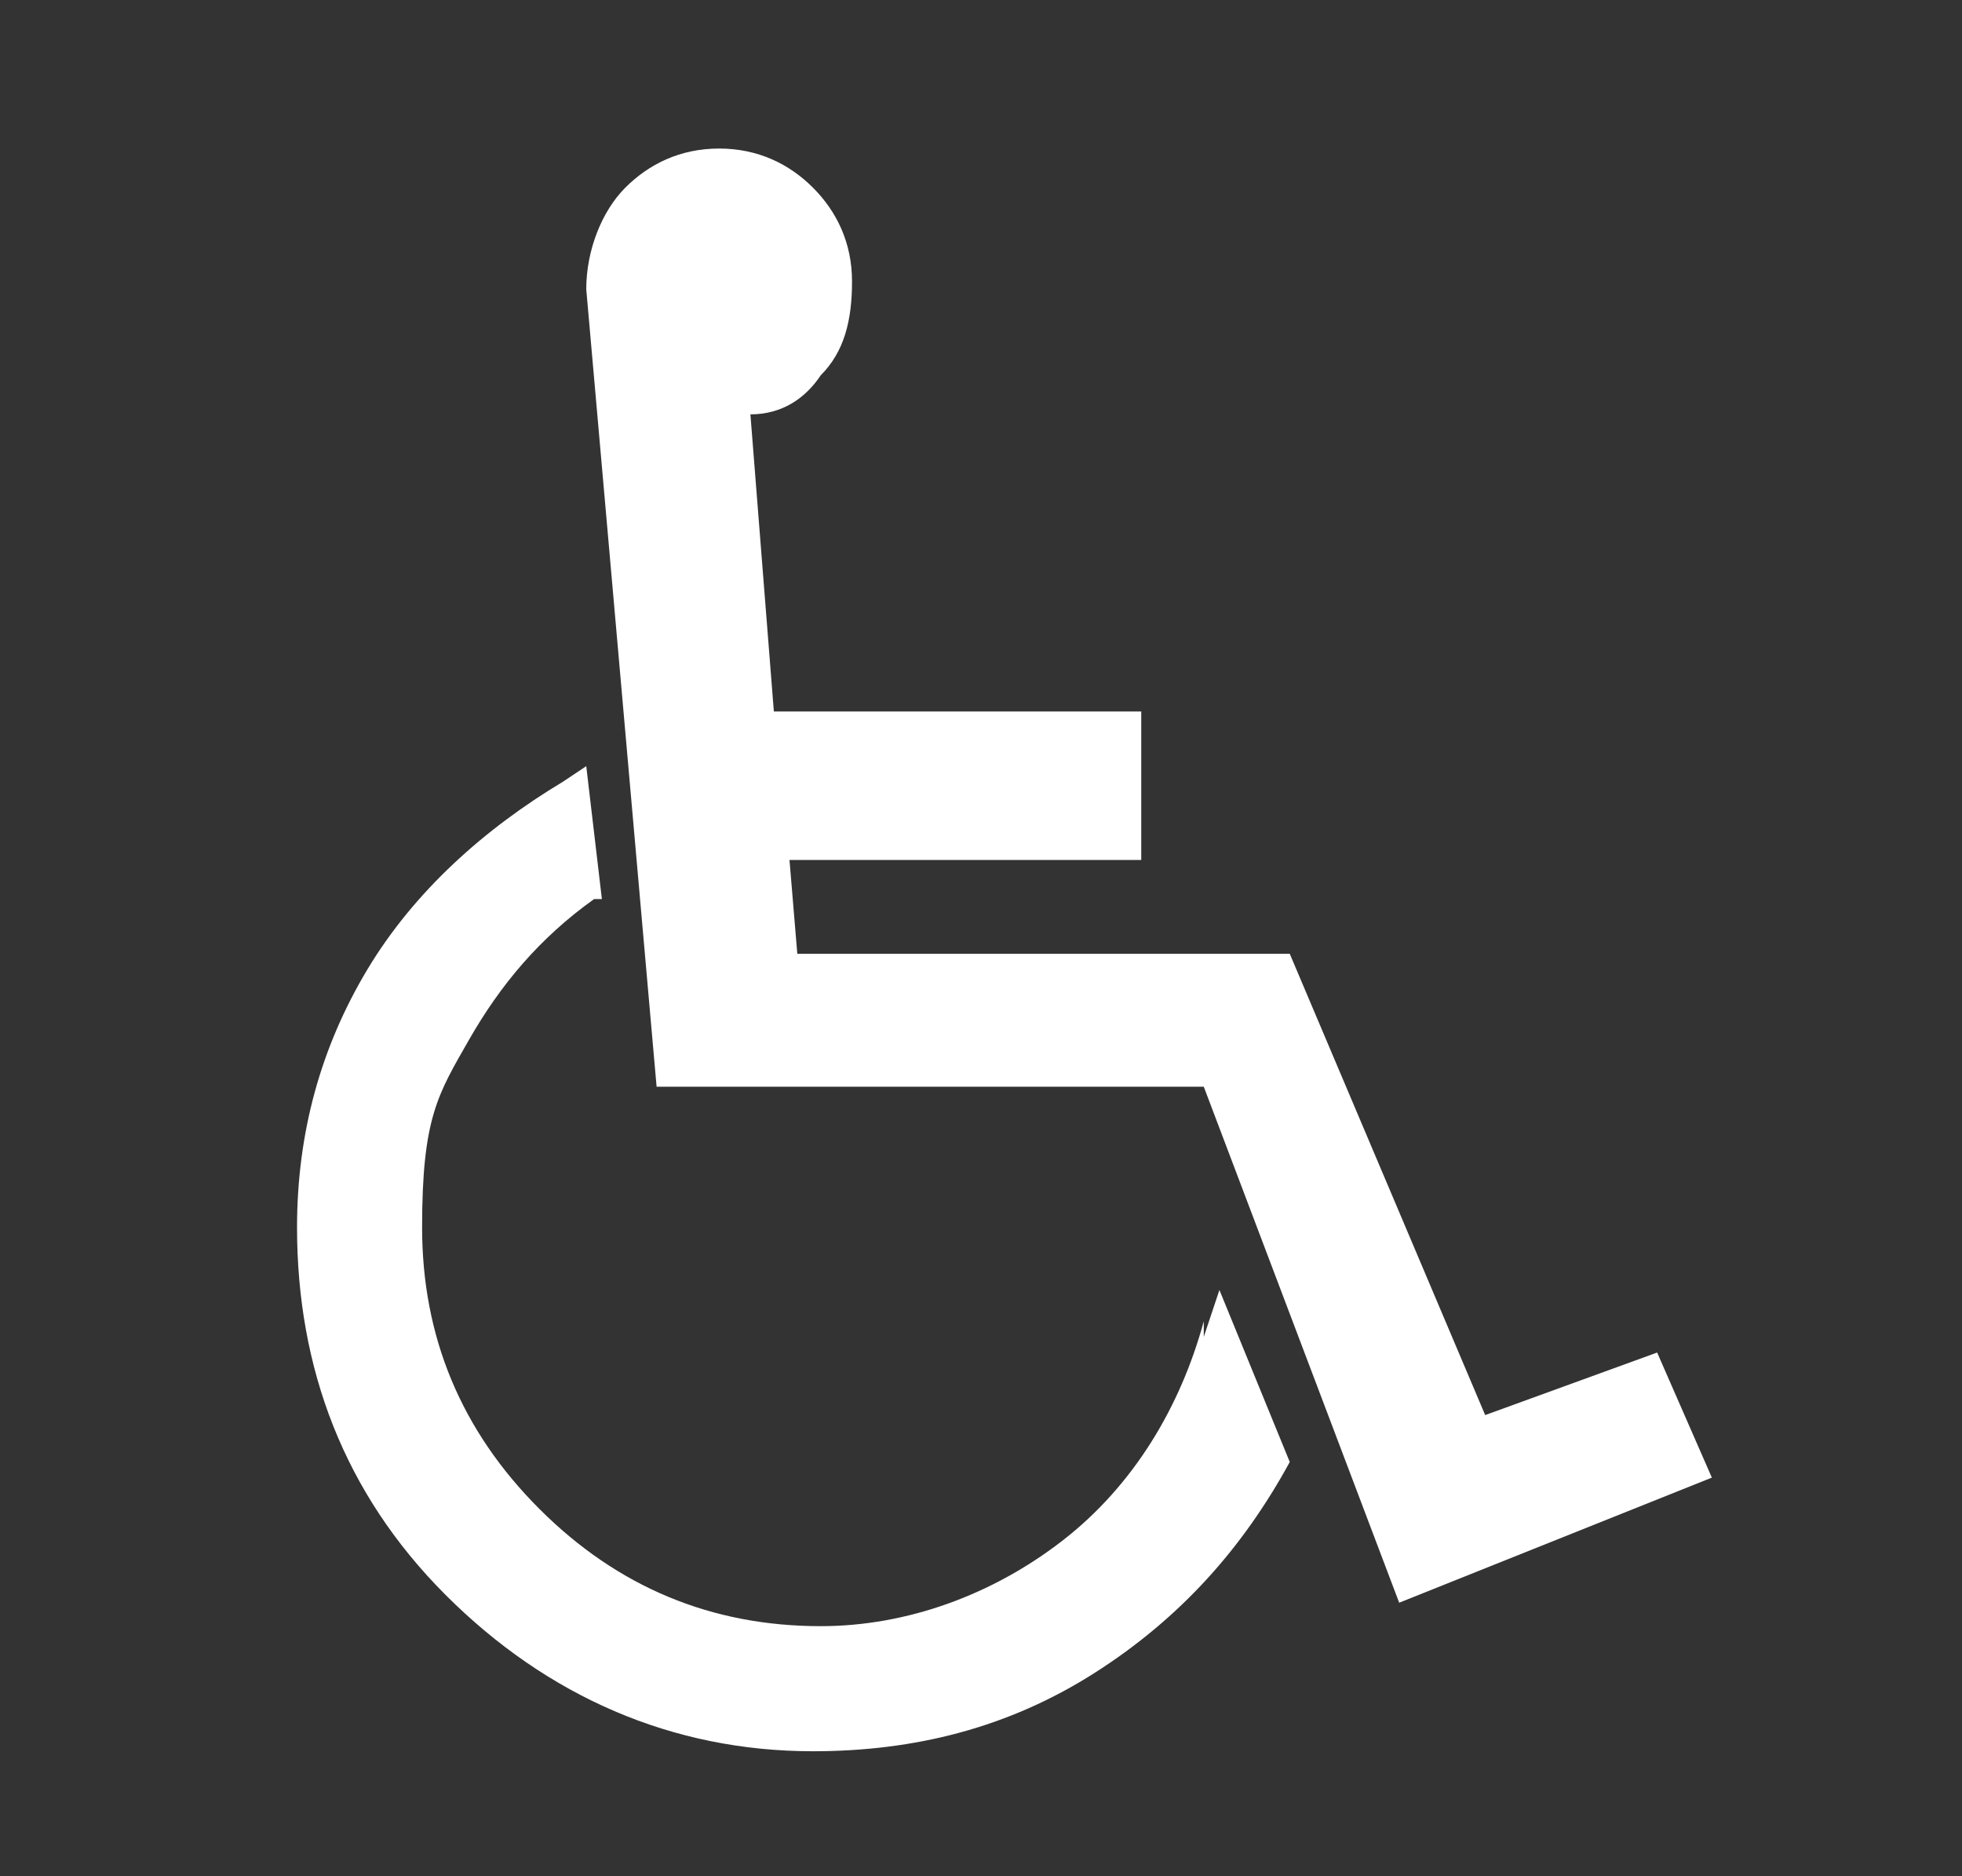
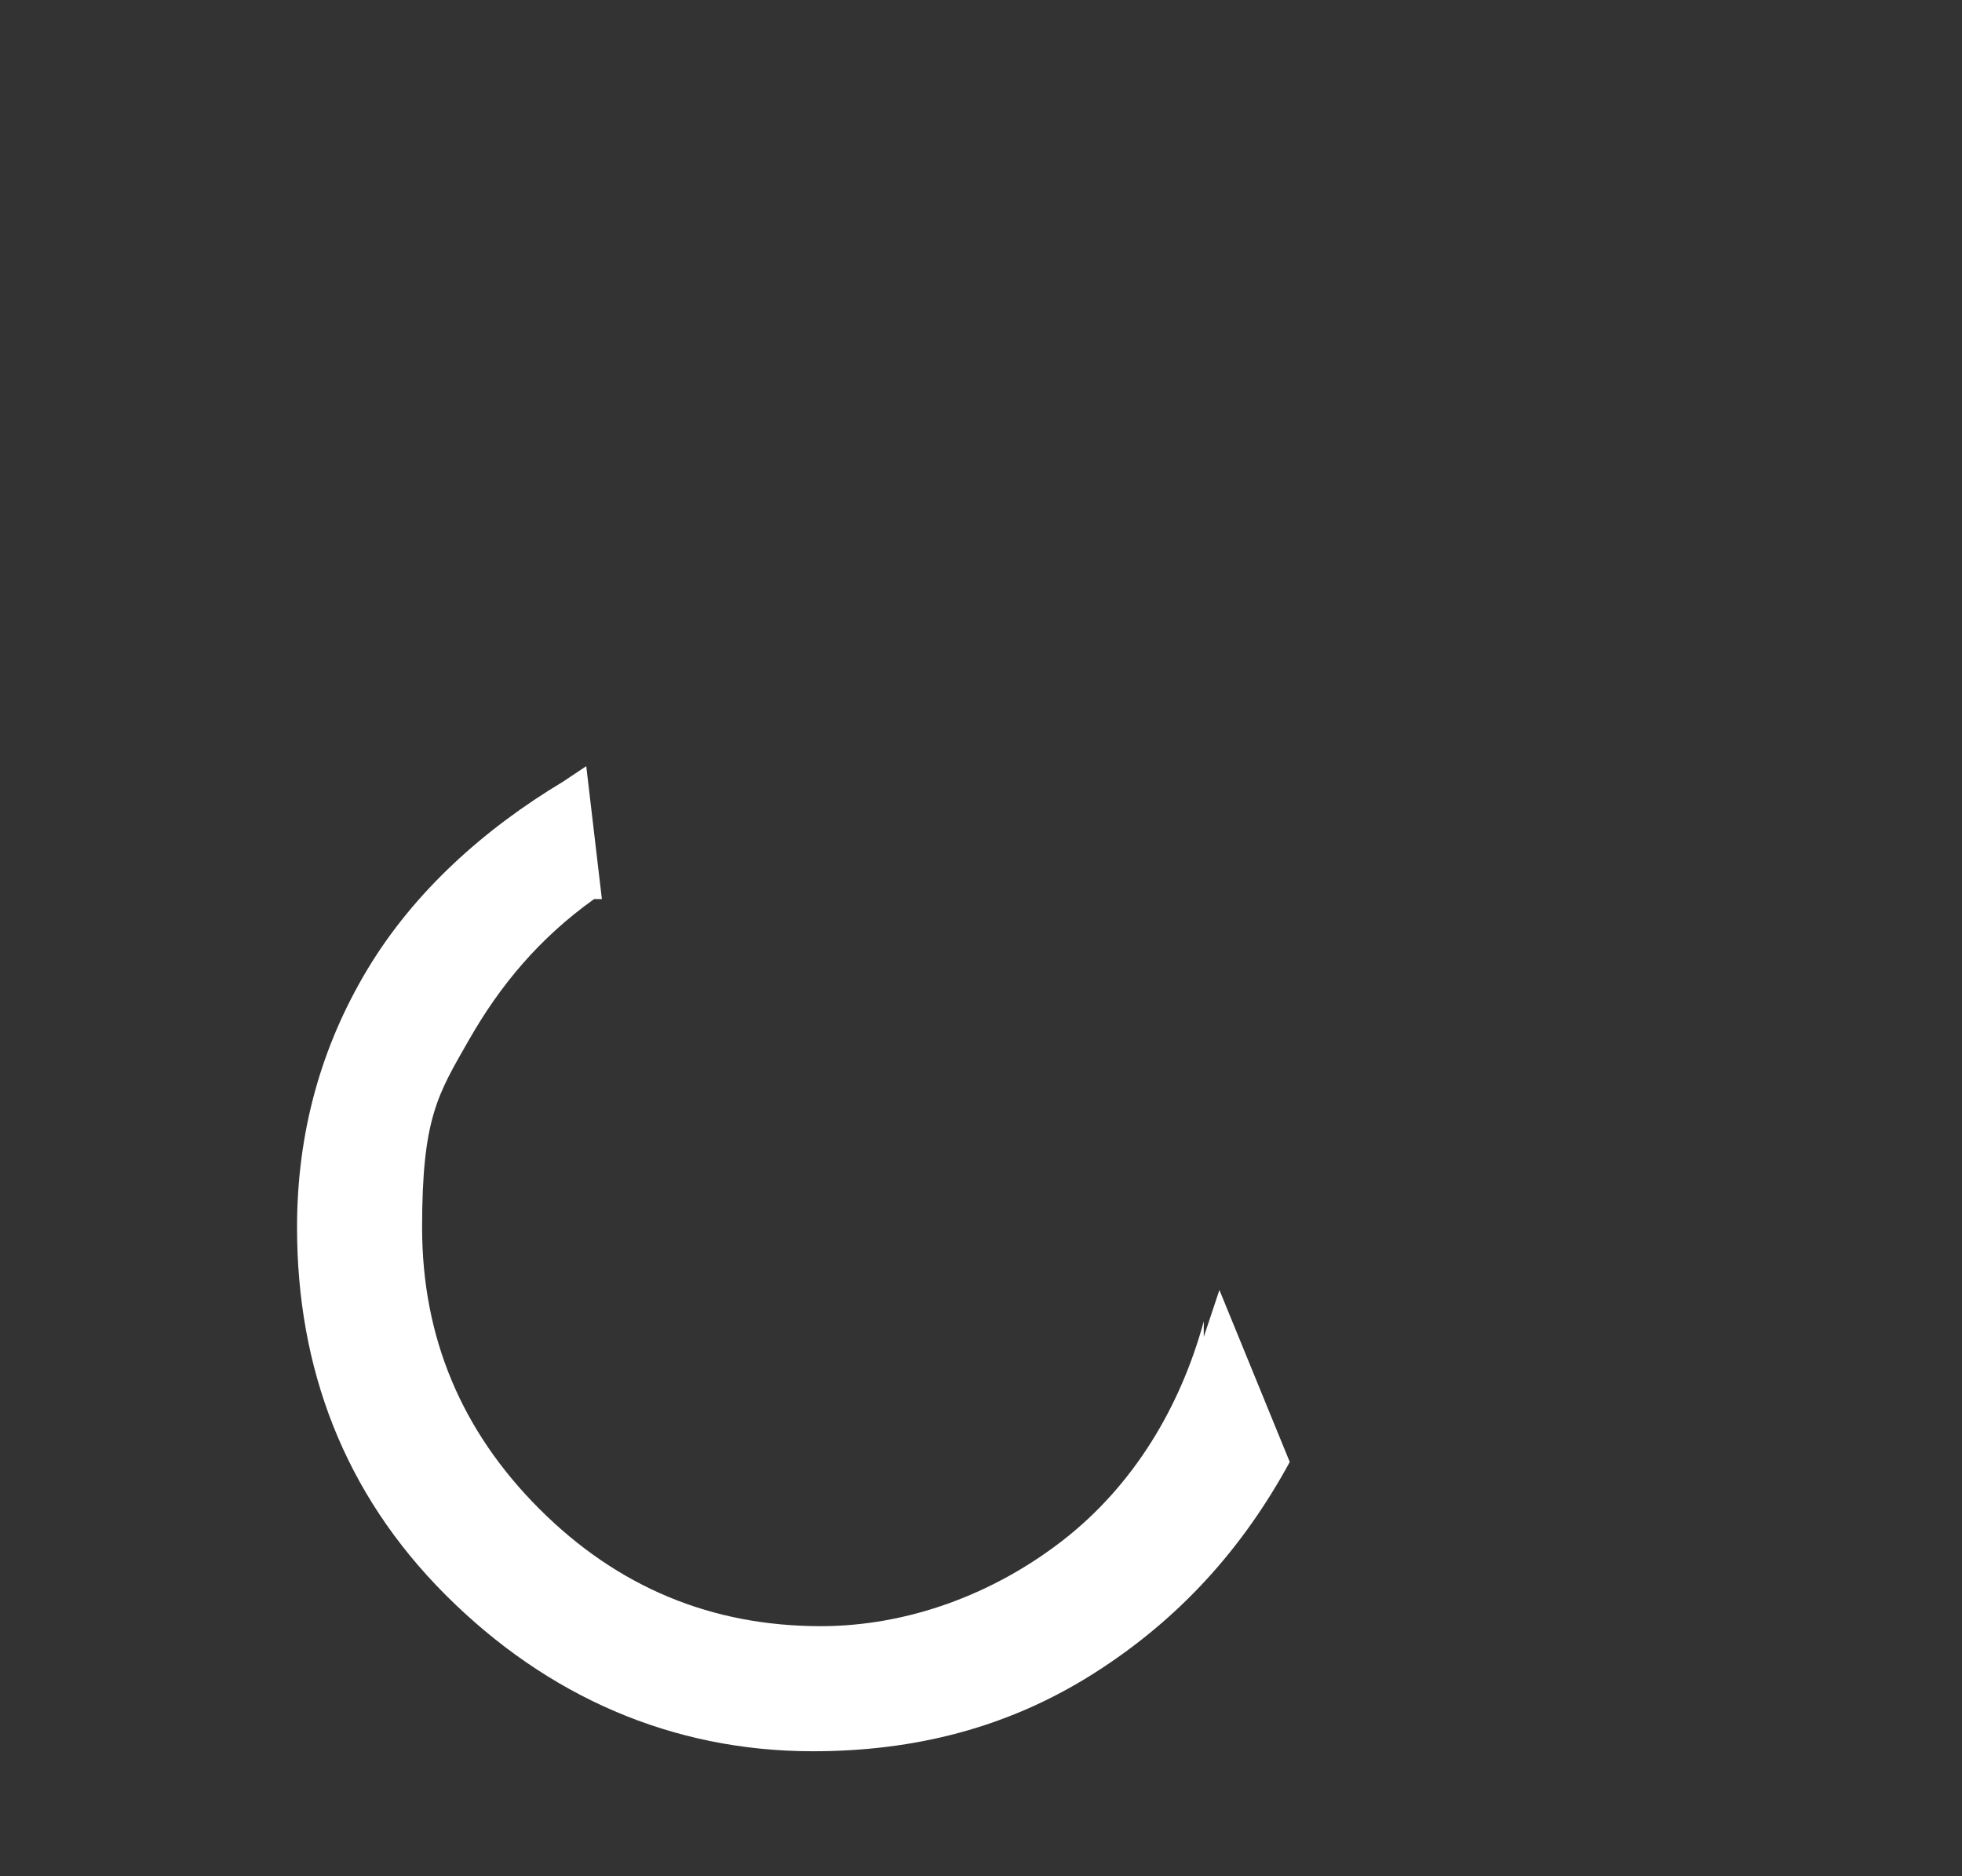
<svg xmlns="http://www.w3.org/2000/svg" id="Layer_1" version="1.1" viewBox="0 0 25.1 24">
  <rect x="0" y="0" width="25.1" height="24" fill="#333333" stroke="none" />
  <defs>
    <style> .st0 { fill: #fff; } </style>
  </defs>
  <path class="st0" d="M15.4,16.9c-.3,1.1-.9,2.1-1.8,2.8-.9.7-2,1.1-3.1,1.1h0c-1.4,0-2.6-.5-3.6-1.5-1-1-1.5-2.2-1.5-3.6s.2-1.7.6-2.4c.4-.7.9-1.3,1.6-1.8h.1c0,0-.2-1.7-.2-1.7l-.3.2c-1,.6-1.9,1.4-2.5,2.4-.6,1-.9,2.1-.9,3.3,0,1.8.6,3.4,1.9,4.7,1.3,1.3,2.9,2,4.7,2h0c1.3,0,2.5-.3,3.6-1,1.1-.7,1.9-1.6,2.5-2.7h0c0,0-.9-2.2-.9-2.2l-.2.6Z" />
-   <path class="st0" d="M21.2,17.3l-2.2.8-2.5-5.9h-6.3c0,0-.1-1.2-.1-1.2h4.5s0-1.9,0-1.9h-4.7s-.3-3.8-.3-3.8c.4,0,.7-.2.9-.5.3-.3.4-.7.4-1.2s-.2-.9-.5-1.2c-.3-.3-.7-.5-1.2-.5s-.9.2-1.2.5c-.3.3-.5.8-.5,1.3l.9,10.2h7c0,0,2.5,6.6,2.5,6.6l4-1.6-.7-1.6h0Z" />
</svg>